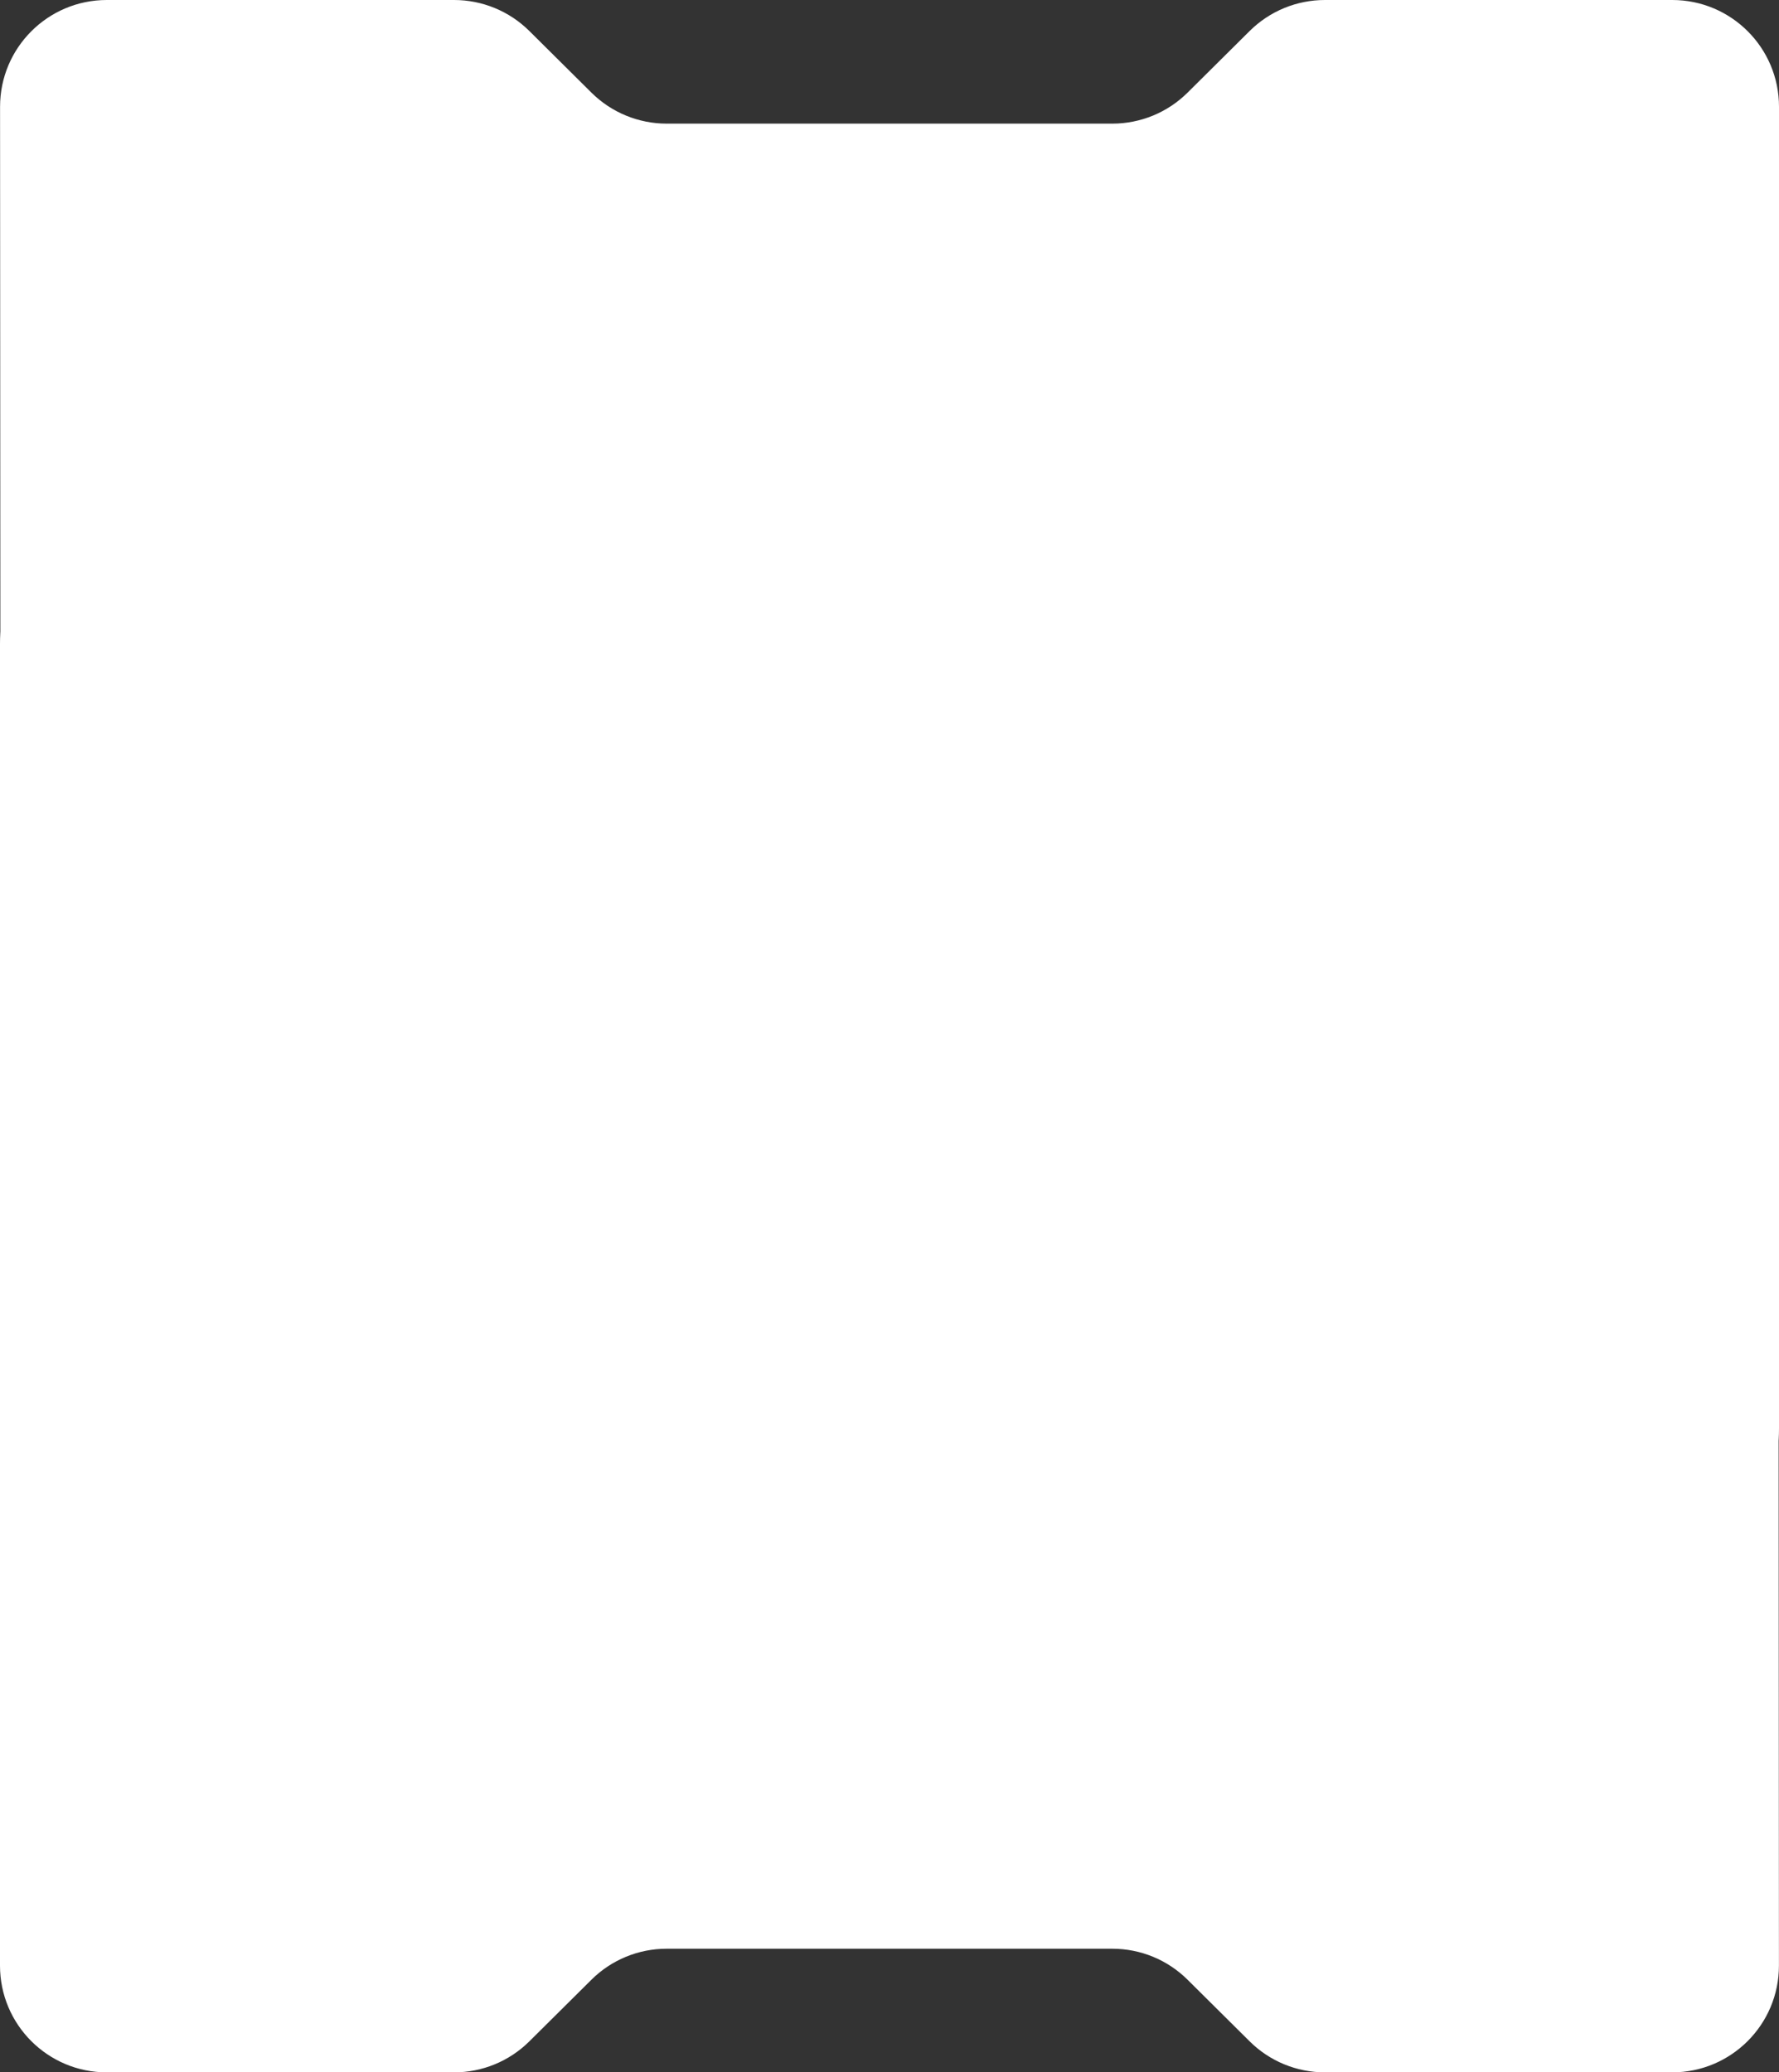
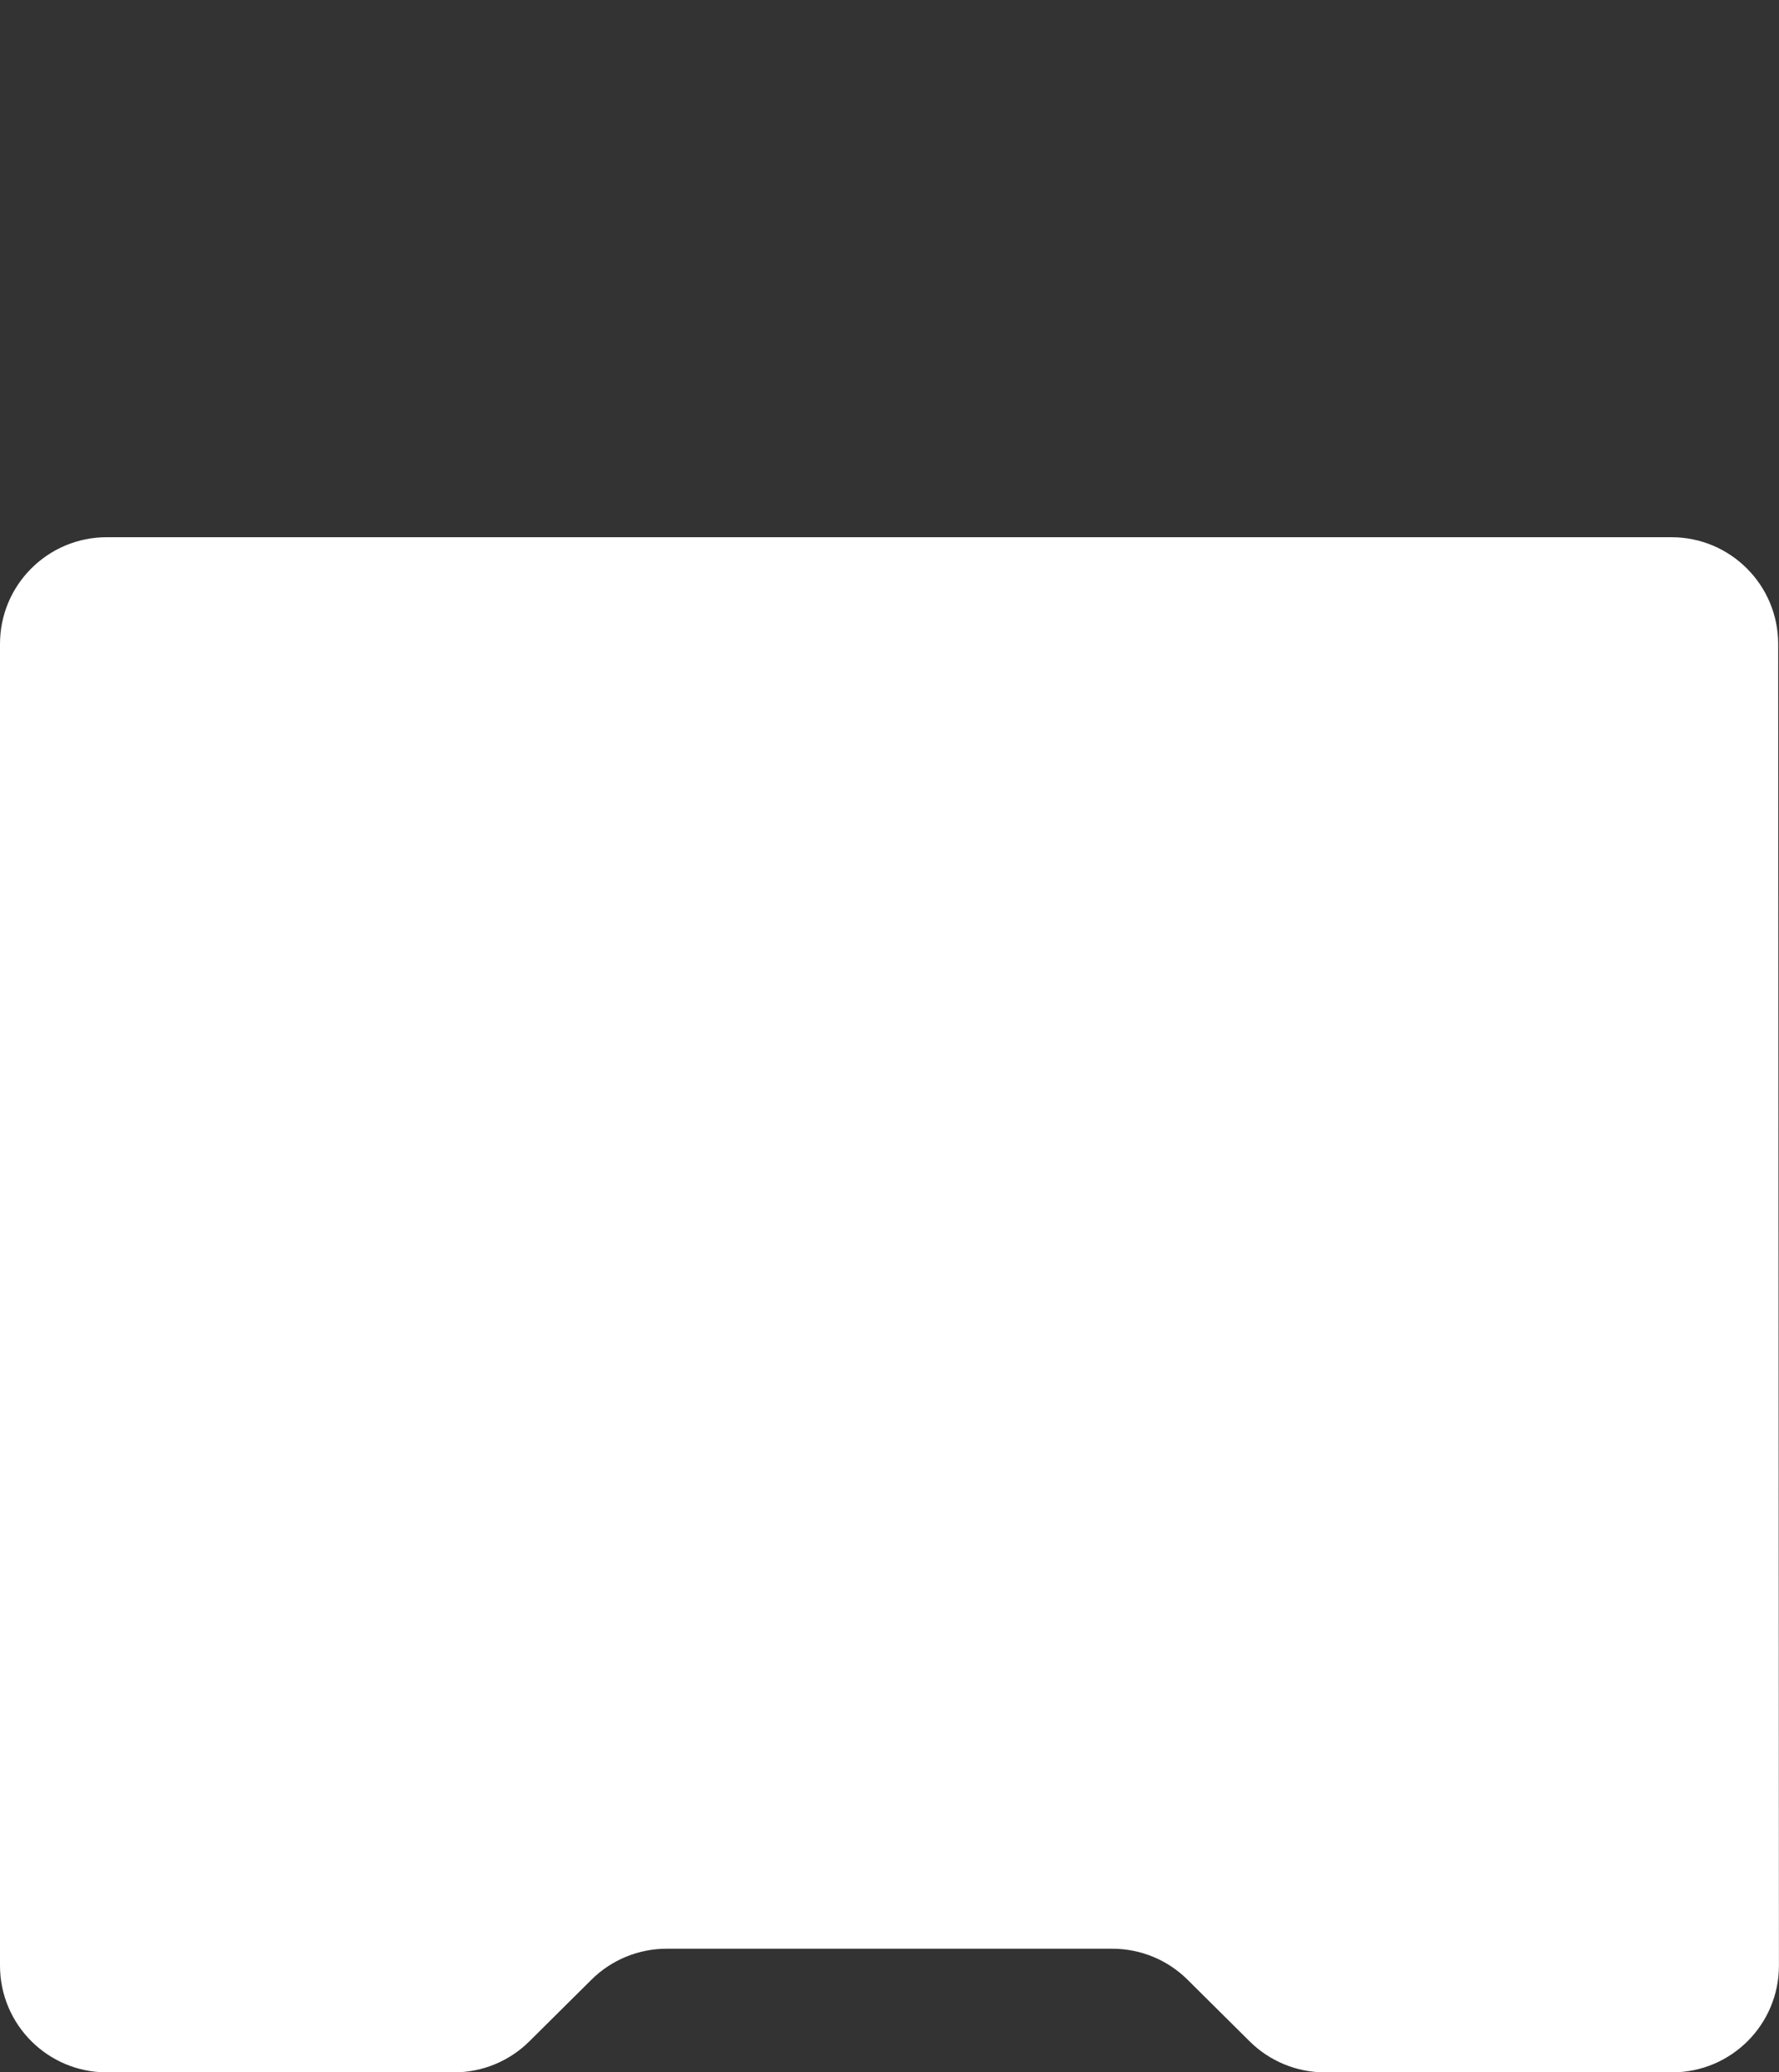
<svg xmlns="http://www.w3.org/2000/svg" width="1000" height="1165" viewBox="0 0 1000 1165" fill="none">
  <rect x="0" y="0" width="1000" height="1165" fill="#333333" stroke="none" />
-   <path d="M0.035 60.035C0.016 26.884 26.884 0 60.035 0H255.273C271.112 0 286.308 6.263 297.547 17.422L332.453 52.078C343.692 63.237 358.888 69.5 374.727 69.5H500H625.273C641.112 69.5 656.308 63.237 667.547 52.078L702.453 17.422C713.692 6.263 728.888 0 744.727 0H940C973.137 0 1000 26.863 1000 60V803C1000 836.137 973.137 863 940 863H60.465C27.342 863 0.484 836.158 0.465 803.035L0.035 60.035Z" fill="white" />
  <path d="M999.965 1104.97C999.984 1138.12 973.116 1165 939.965 1165L744.727 1165C728.888 1165 713.692 1158.74 702.453 1147.58L667.547 1112.92C656.308 1101.76 641.112 1095.5 625.273 1095.5L500 1095.5L374.727 1095.5C358.888 1095.5 343.692 1101.76 332.453 1112.92L297.547 1147.58C286.308 1158.74 271.112 1165 255.273 1165L60 1165C26.863 1165 2.34843e-06 1138.14 5.24537e-06 1105L7.02005e-05 362C7.30974e-05 328.863 26.863 302 60 302L939.535 302C972.658 302 999.516 328.842 999.535 361.965L999.965 1104.97Z" fill="white" />
</svg>